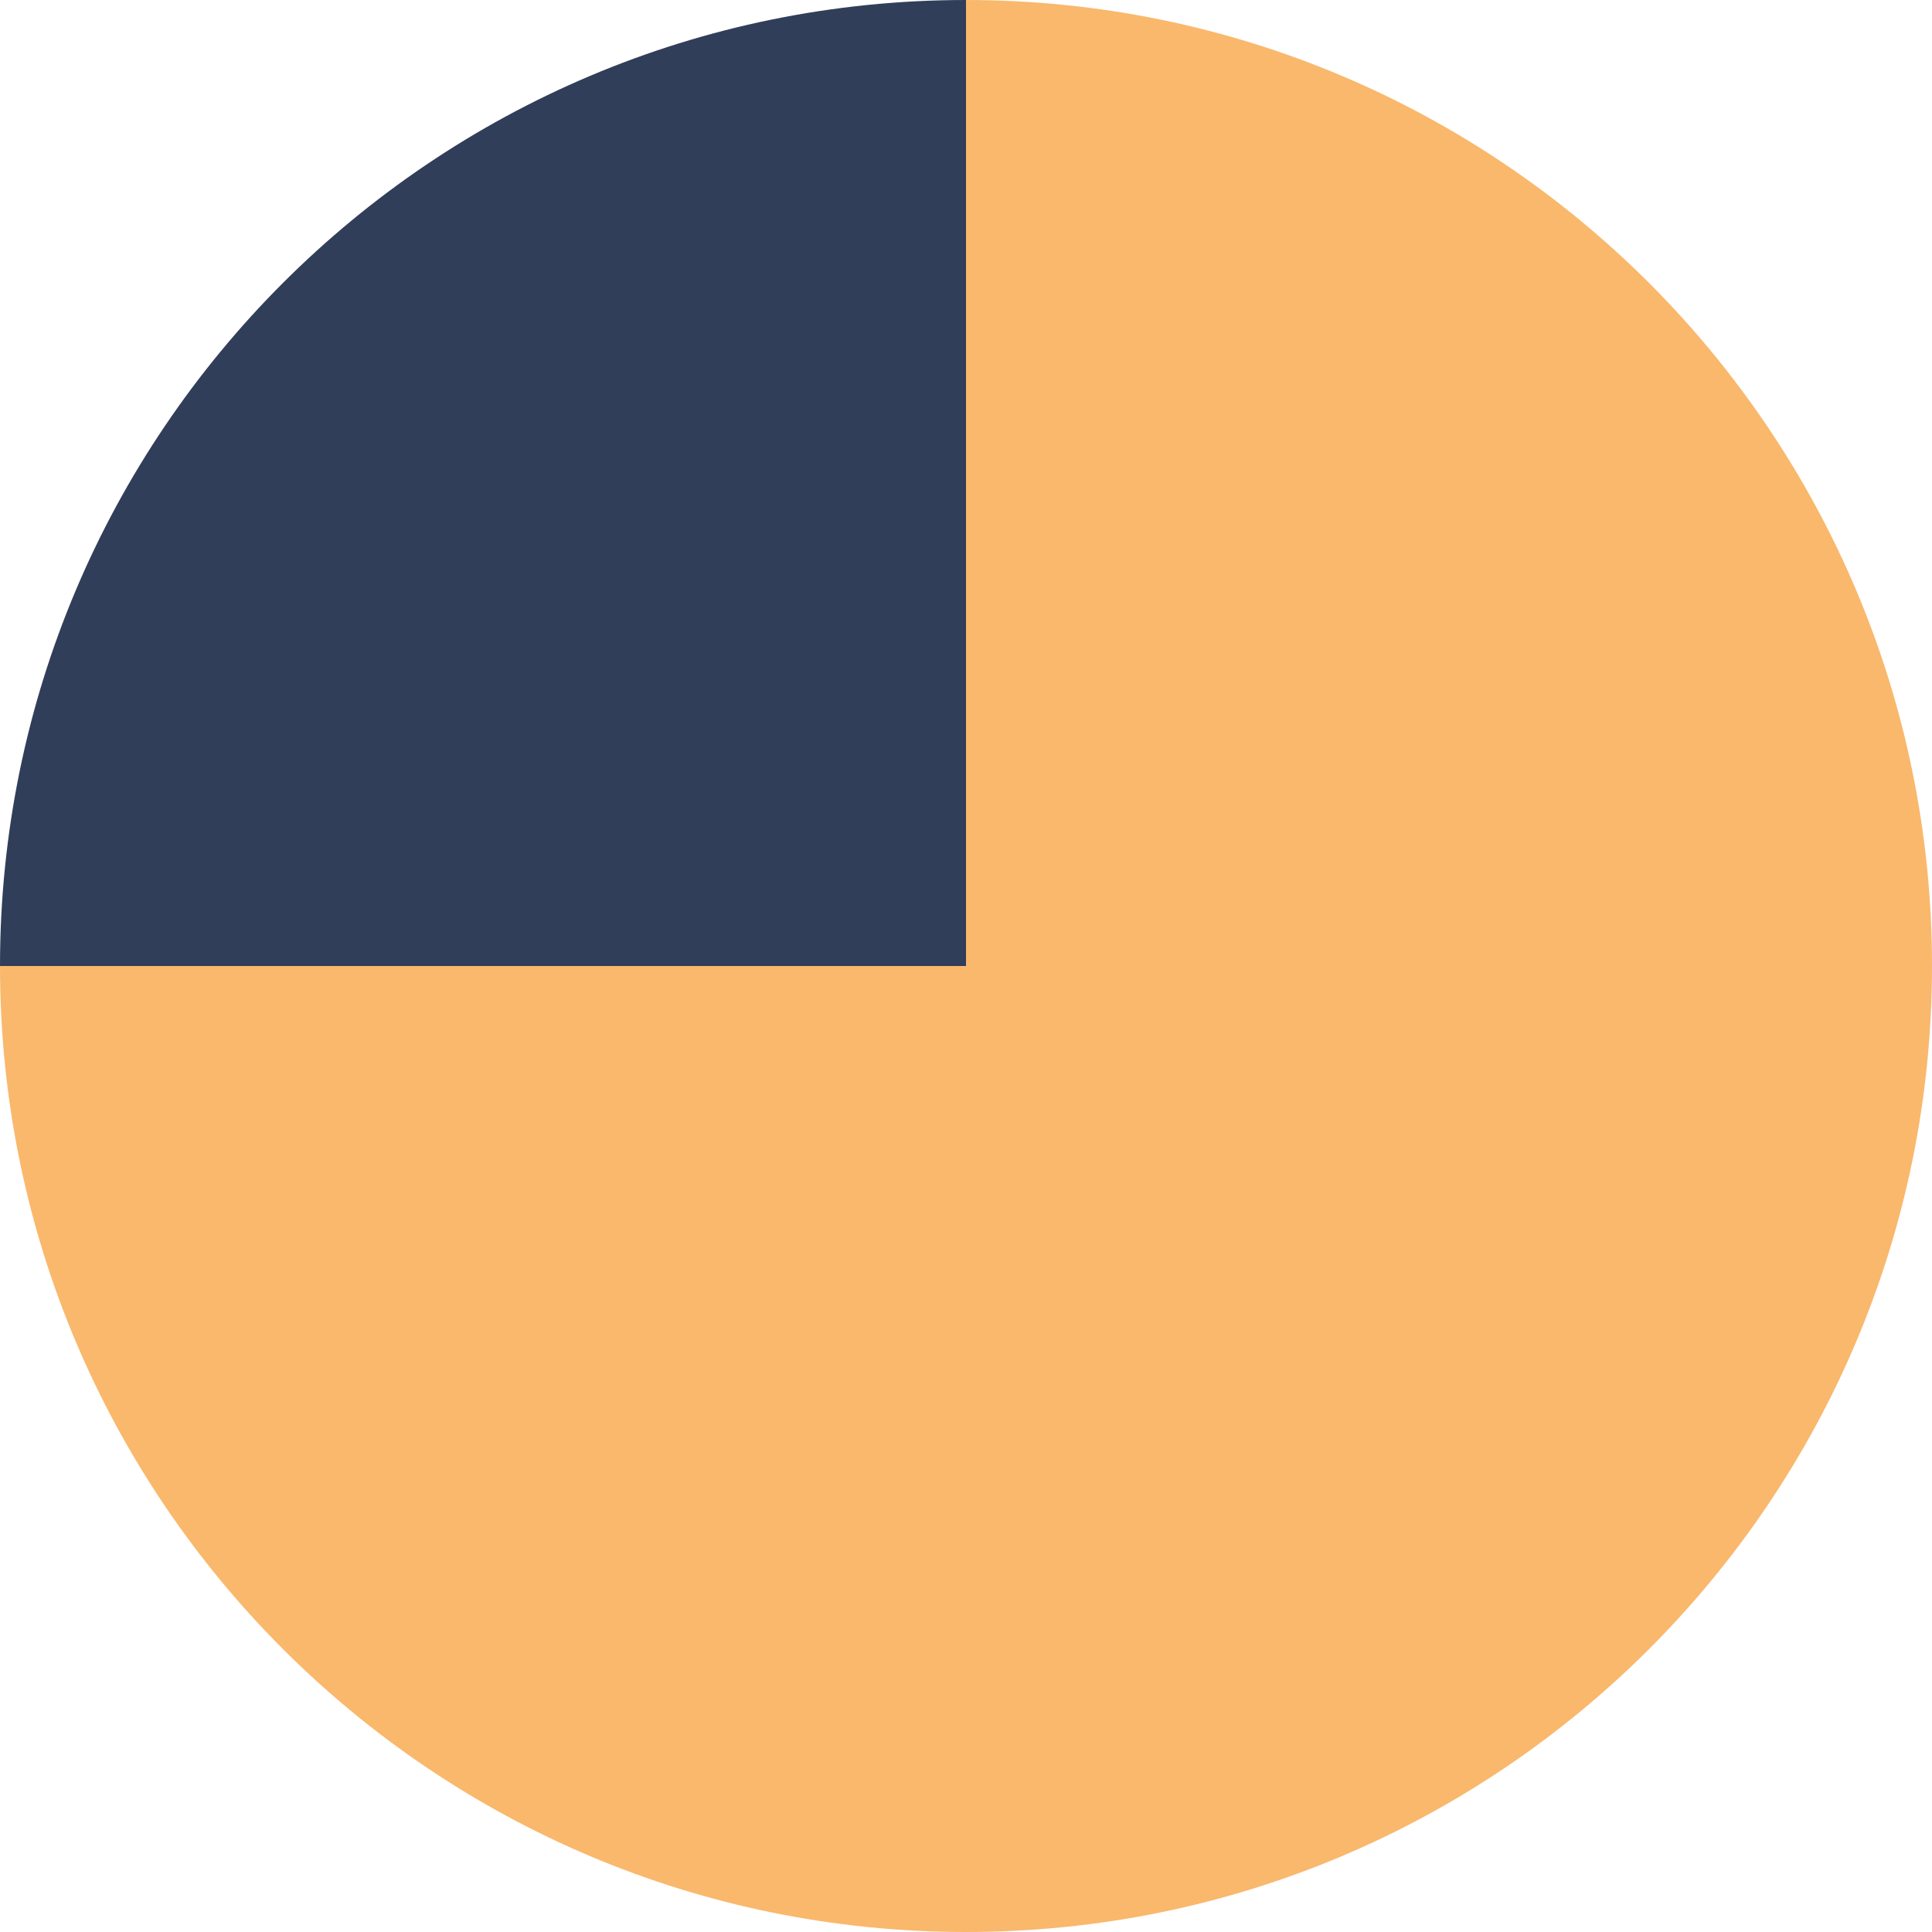
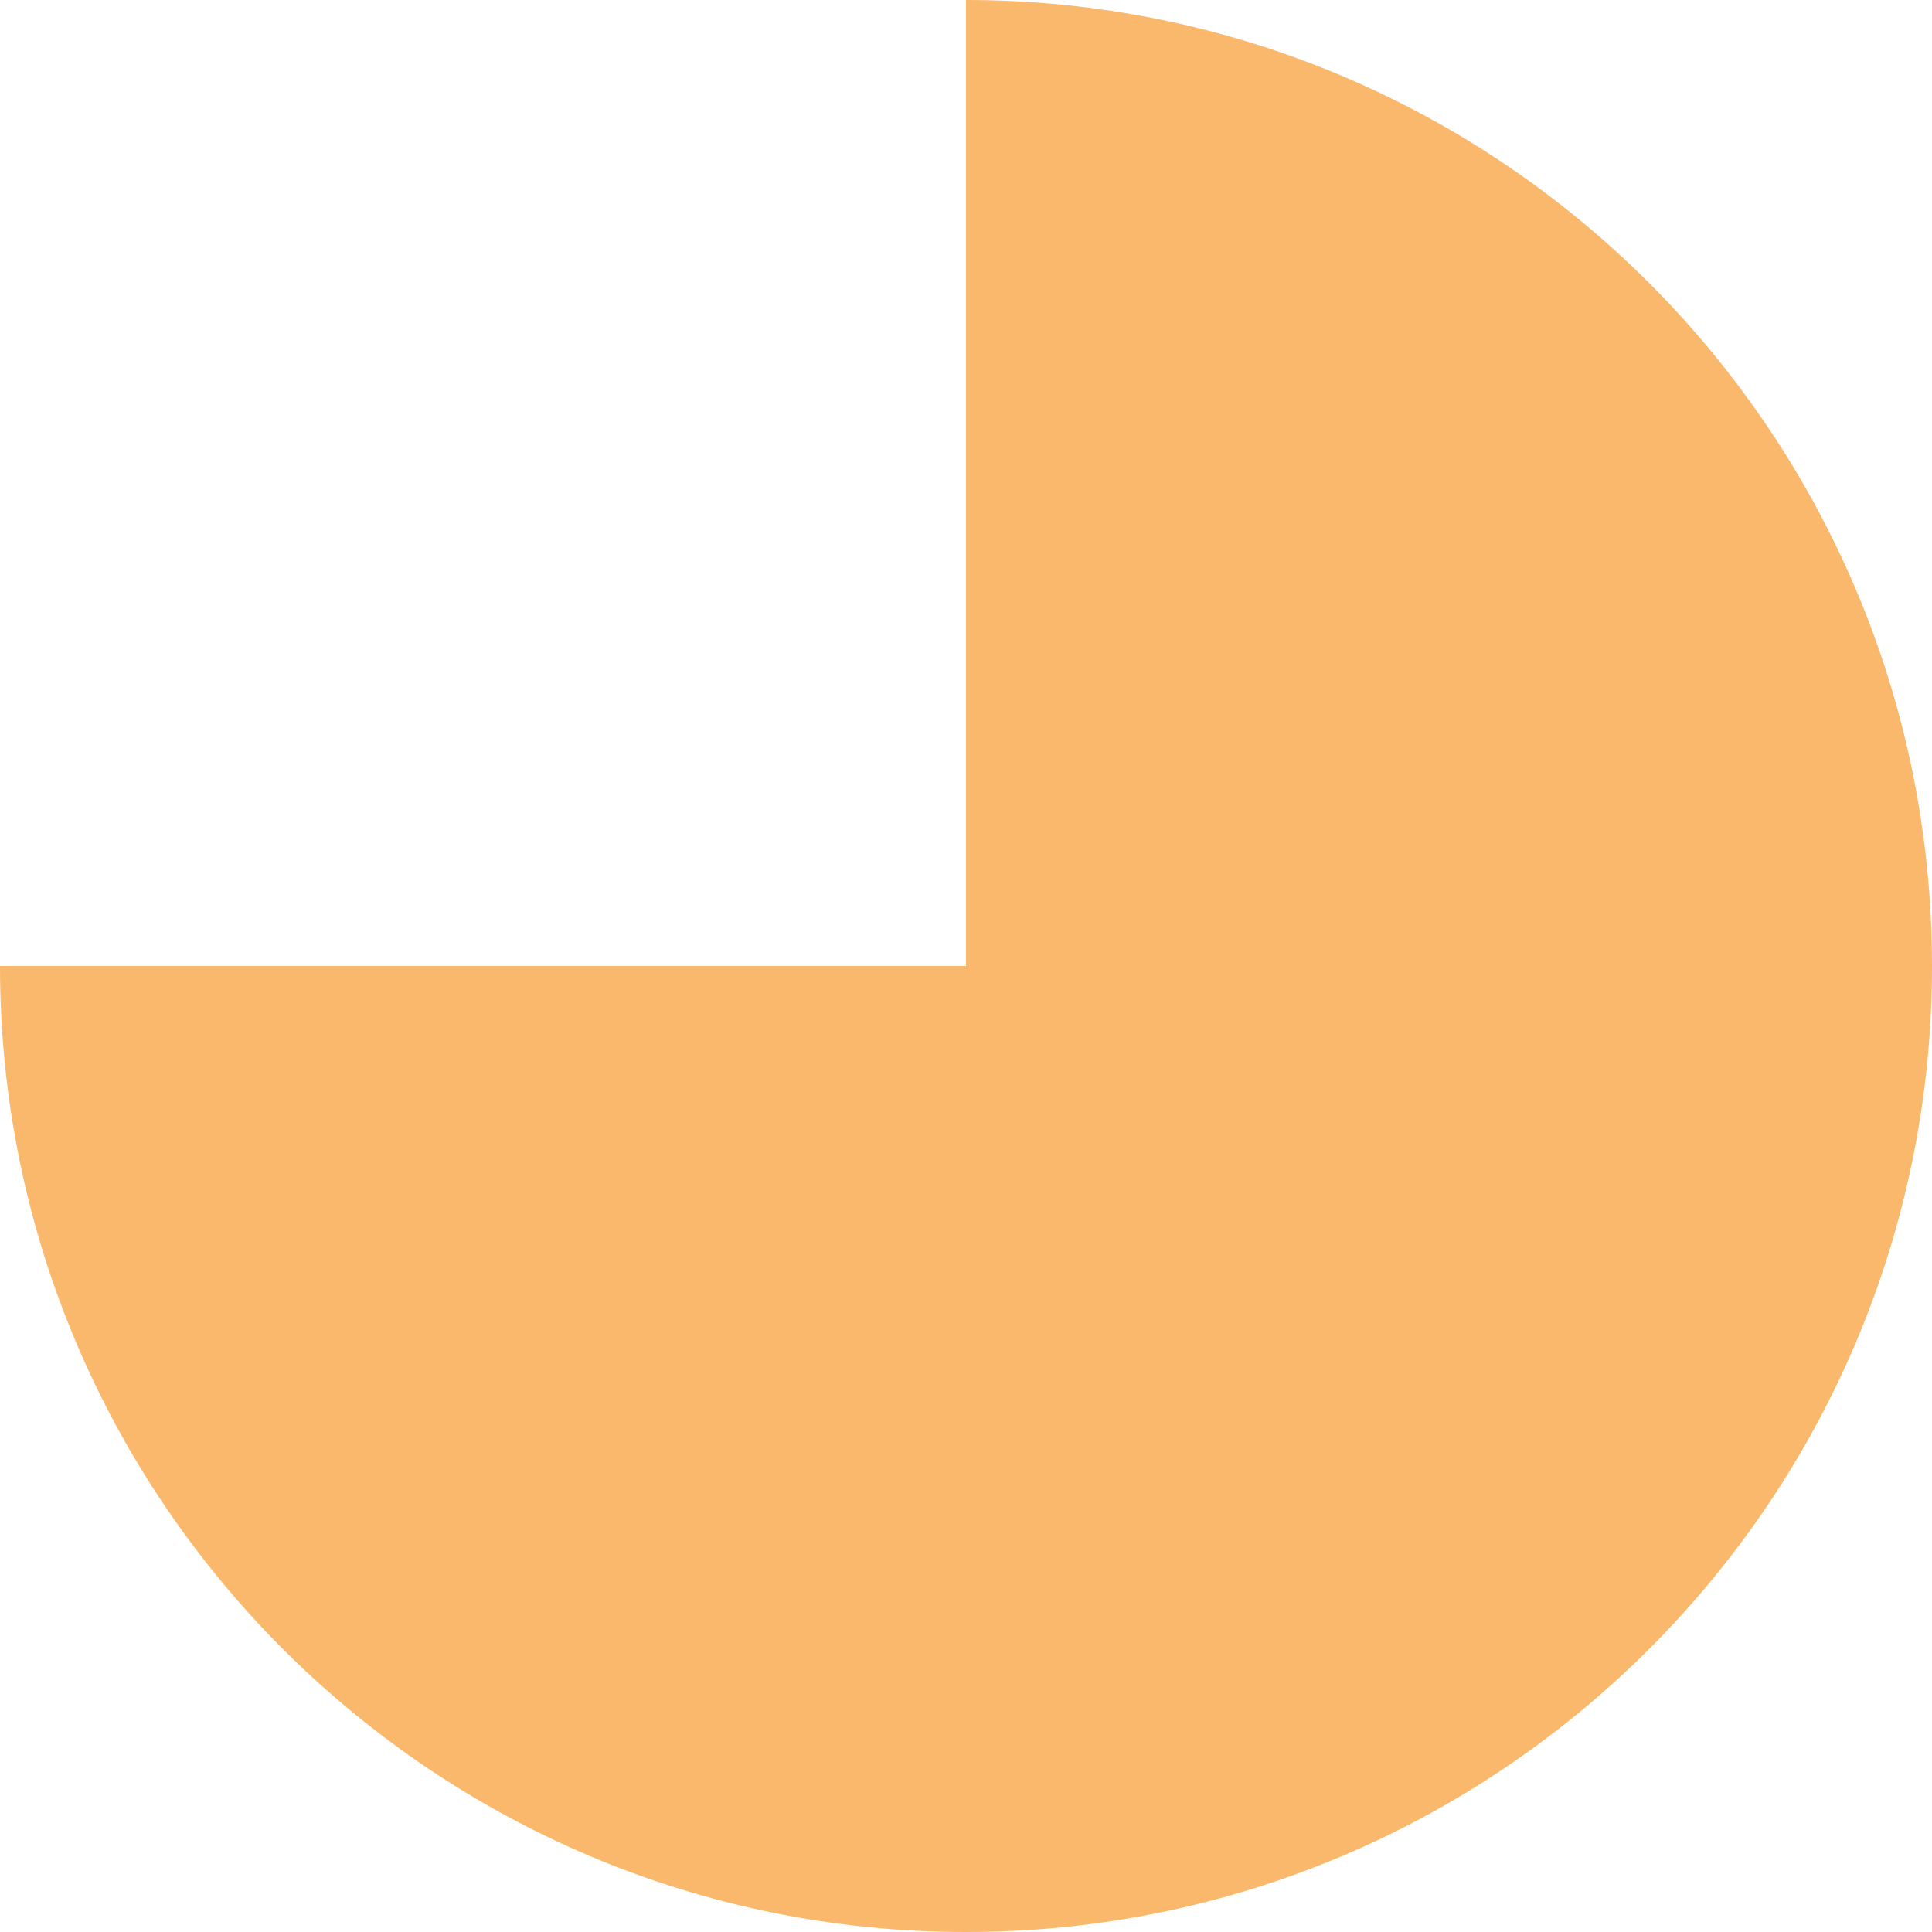
<svg xmlns="http://www.w3.org/2000/svg" width="200" height="200" viewBox="0 0 200 200" fill="none">
  <path d="M100 100V0C155.228 0 200 44.772 200 100C200 155.228 155.228 200 100 200C44.772 200 0 155.228 0 100H100Z" fill="#F9B86C" />
-   <path d="M100 100H0C0 44.772 44.772 0 100 0V100Z" fill="#303E59" />
</svg>